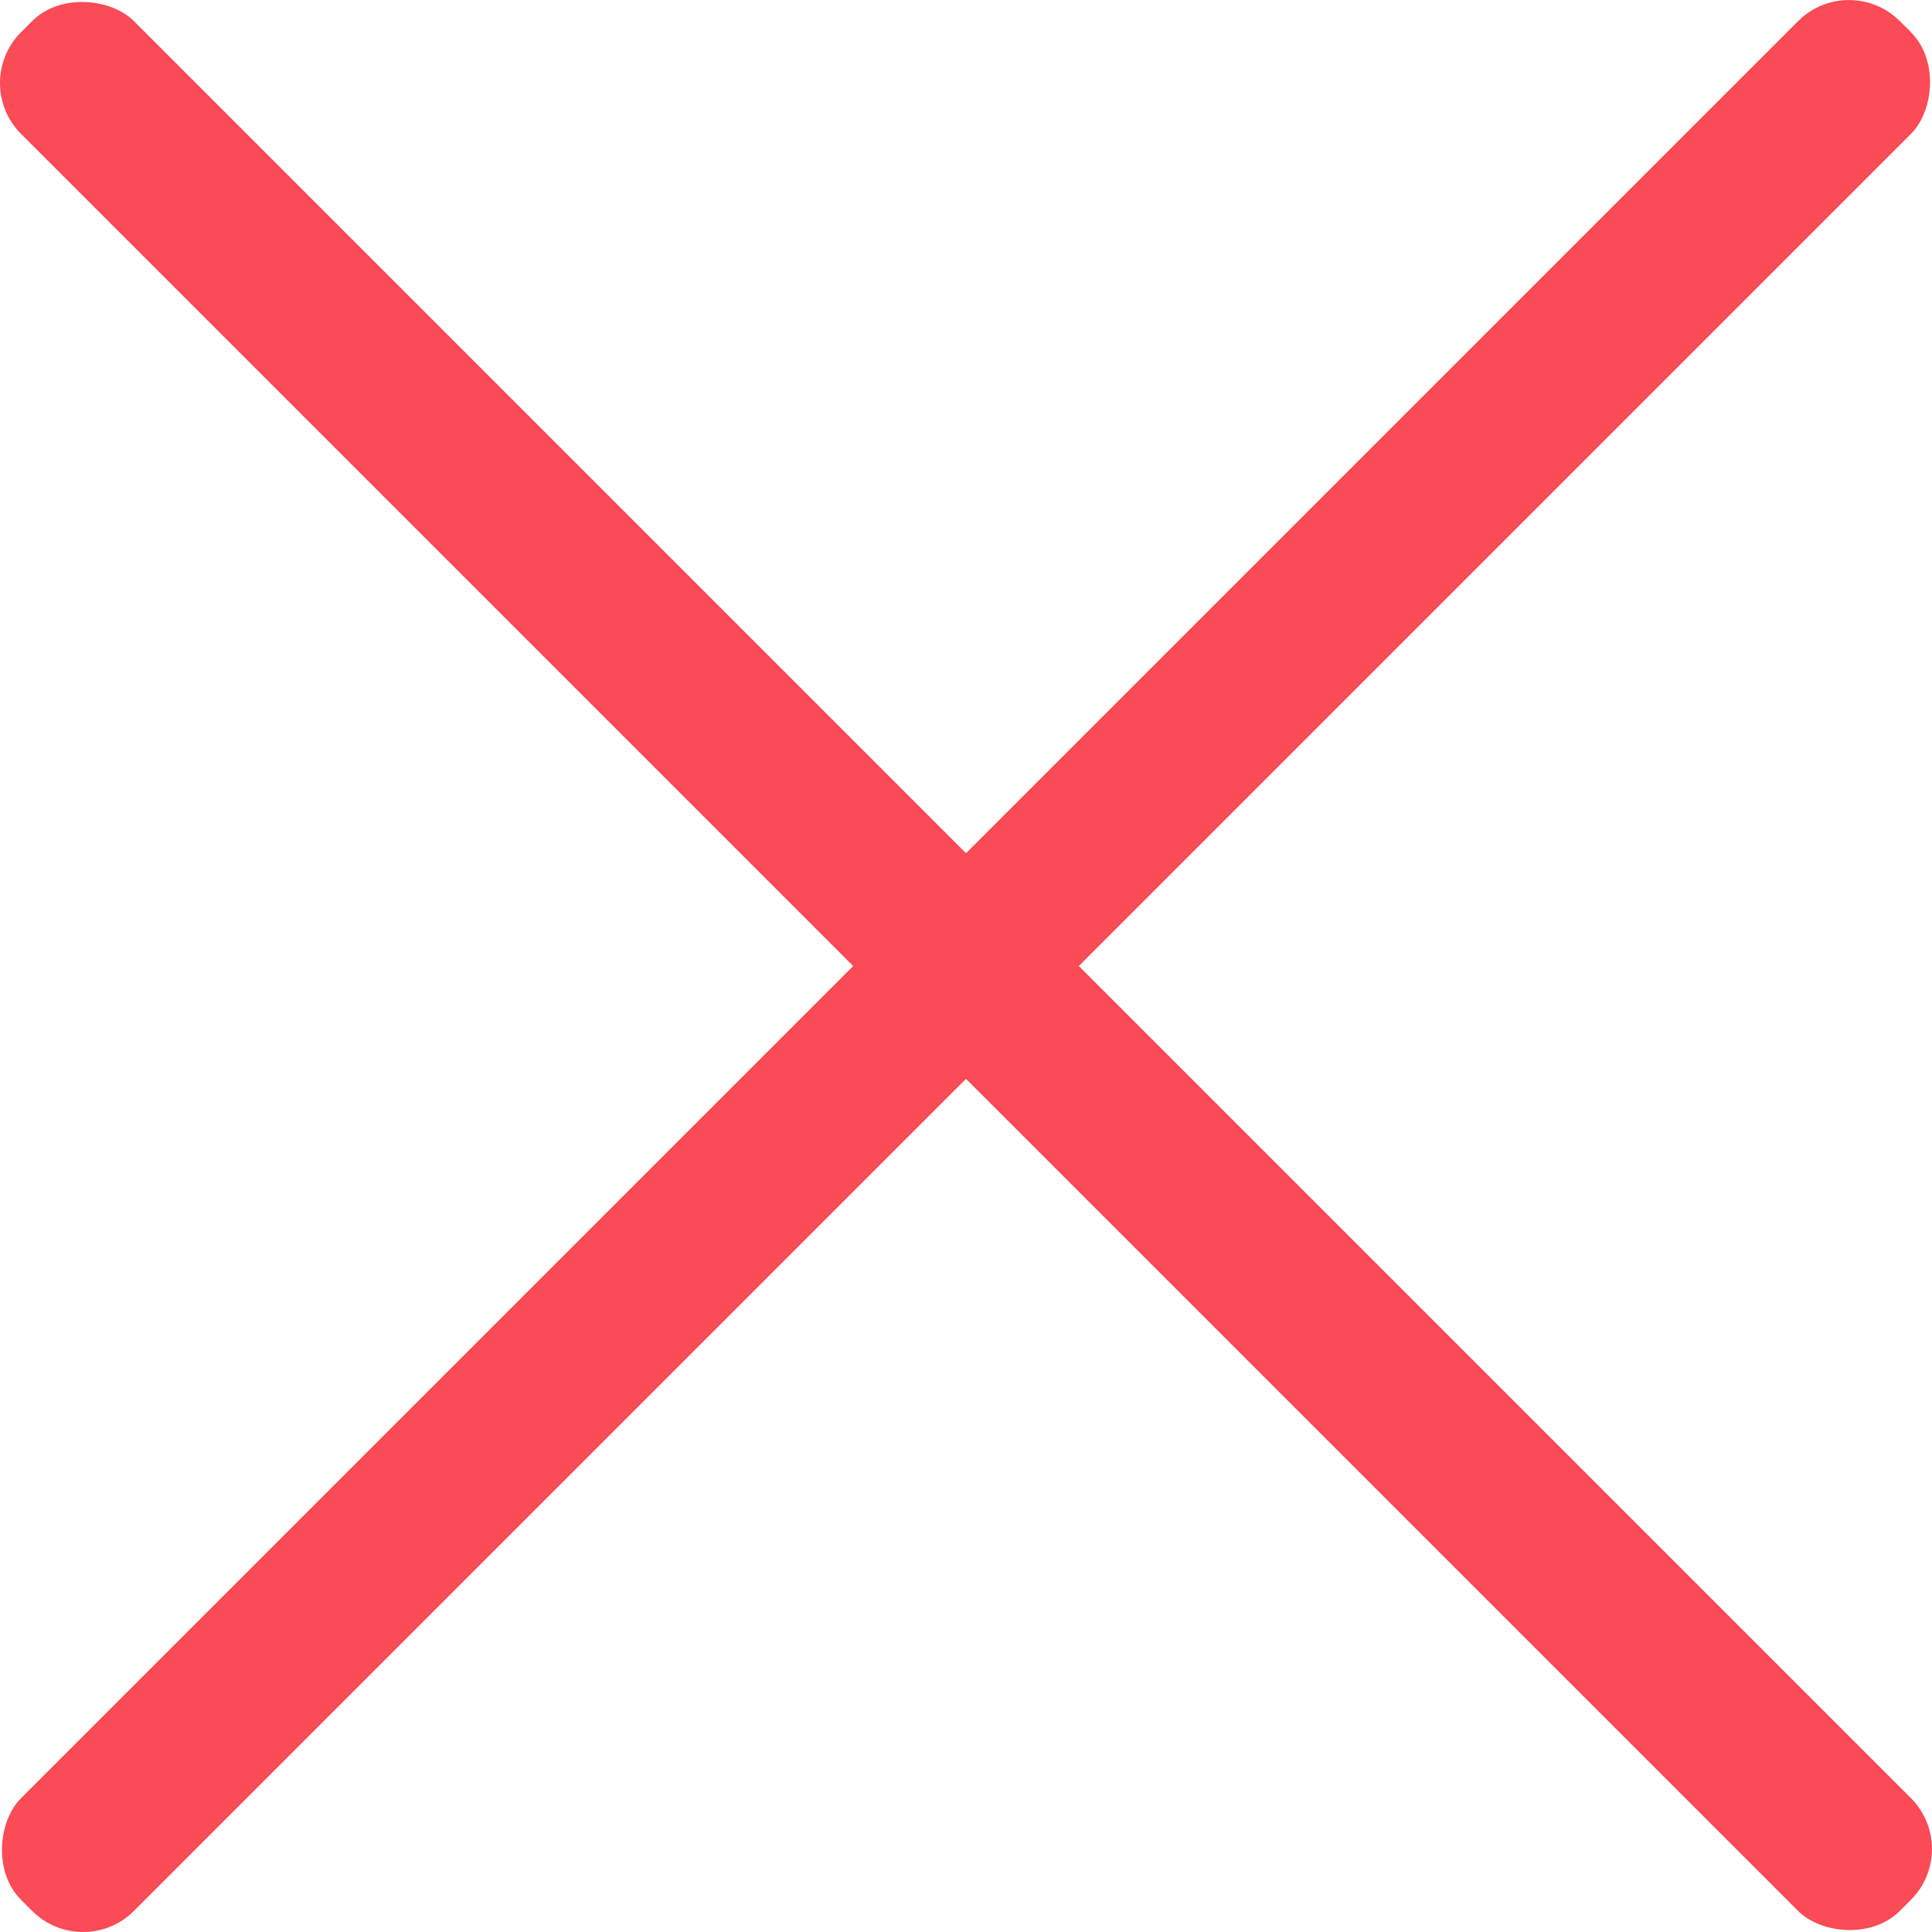
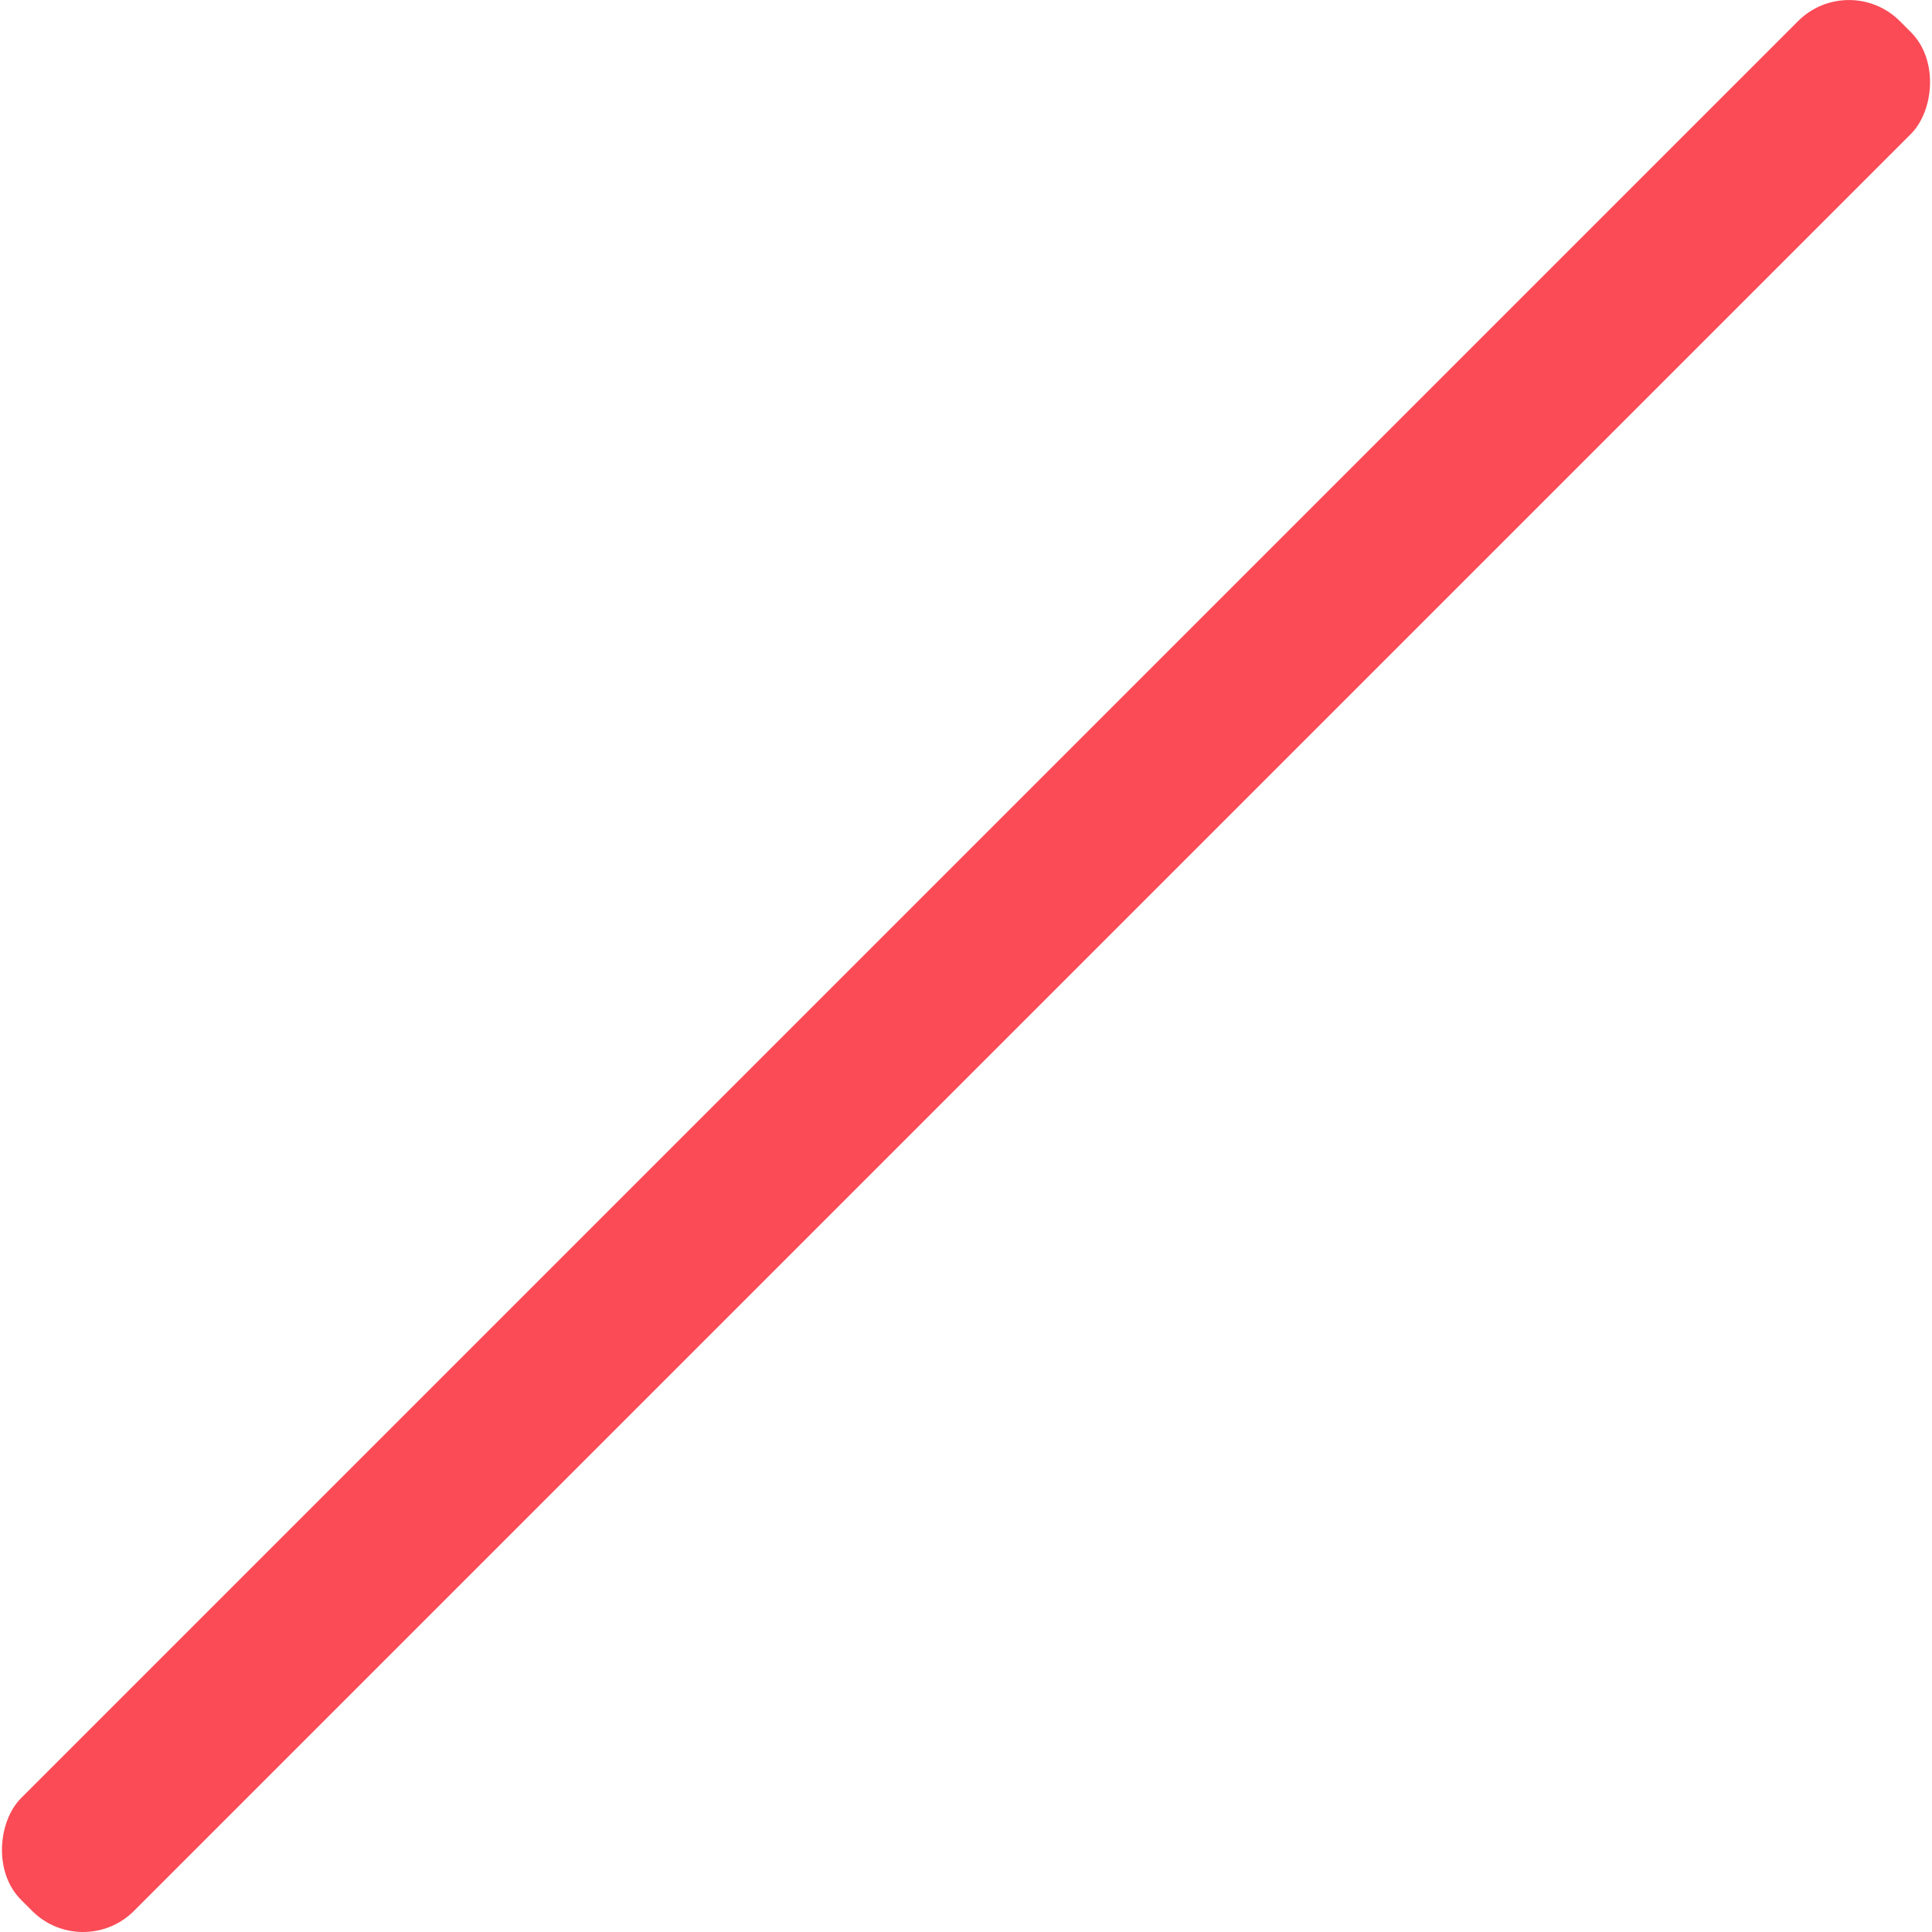
<svg xmlns="http://www.w3.org/2000/svg" viewBox="0 0 483.14 483.14">
  <defs>
    <style>.cls-1{fill:#fa4b56;}</style>
  </defs>
  <title>Ресурс 34</title>
  <g id="Слой_2" data-name="Слой 2">
    <g id="Слой_1-2" data-name="Слой 1">
-       <rect class="cls-1" x="221.61" y="-90.65" width="39.91" height="664.43" rx="18" transform="translate(-100.06 241.57) rotate(-45)" />
      <rect class="cls-1" x="221.61" y="-90.65" width="39.91" height="664.43" rx="18" transform="translate(241.57 583.2) rotate(-135)" />
    </g>
  </g>
</svg>